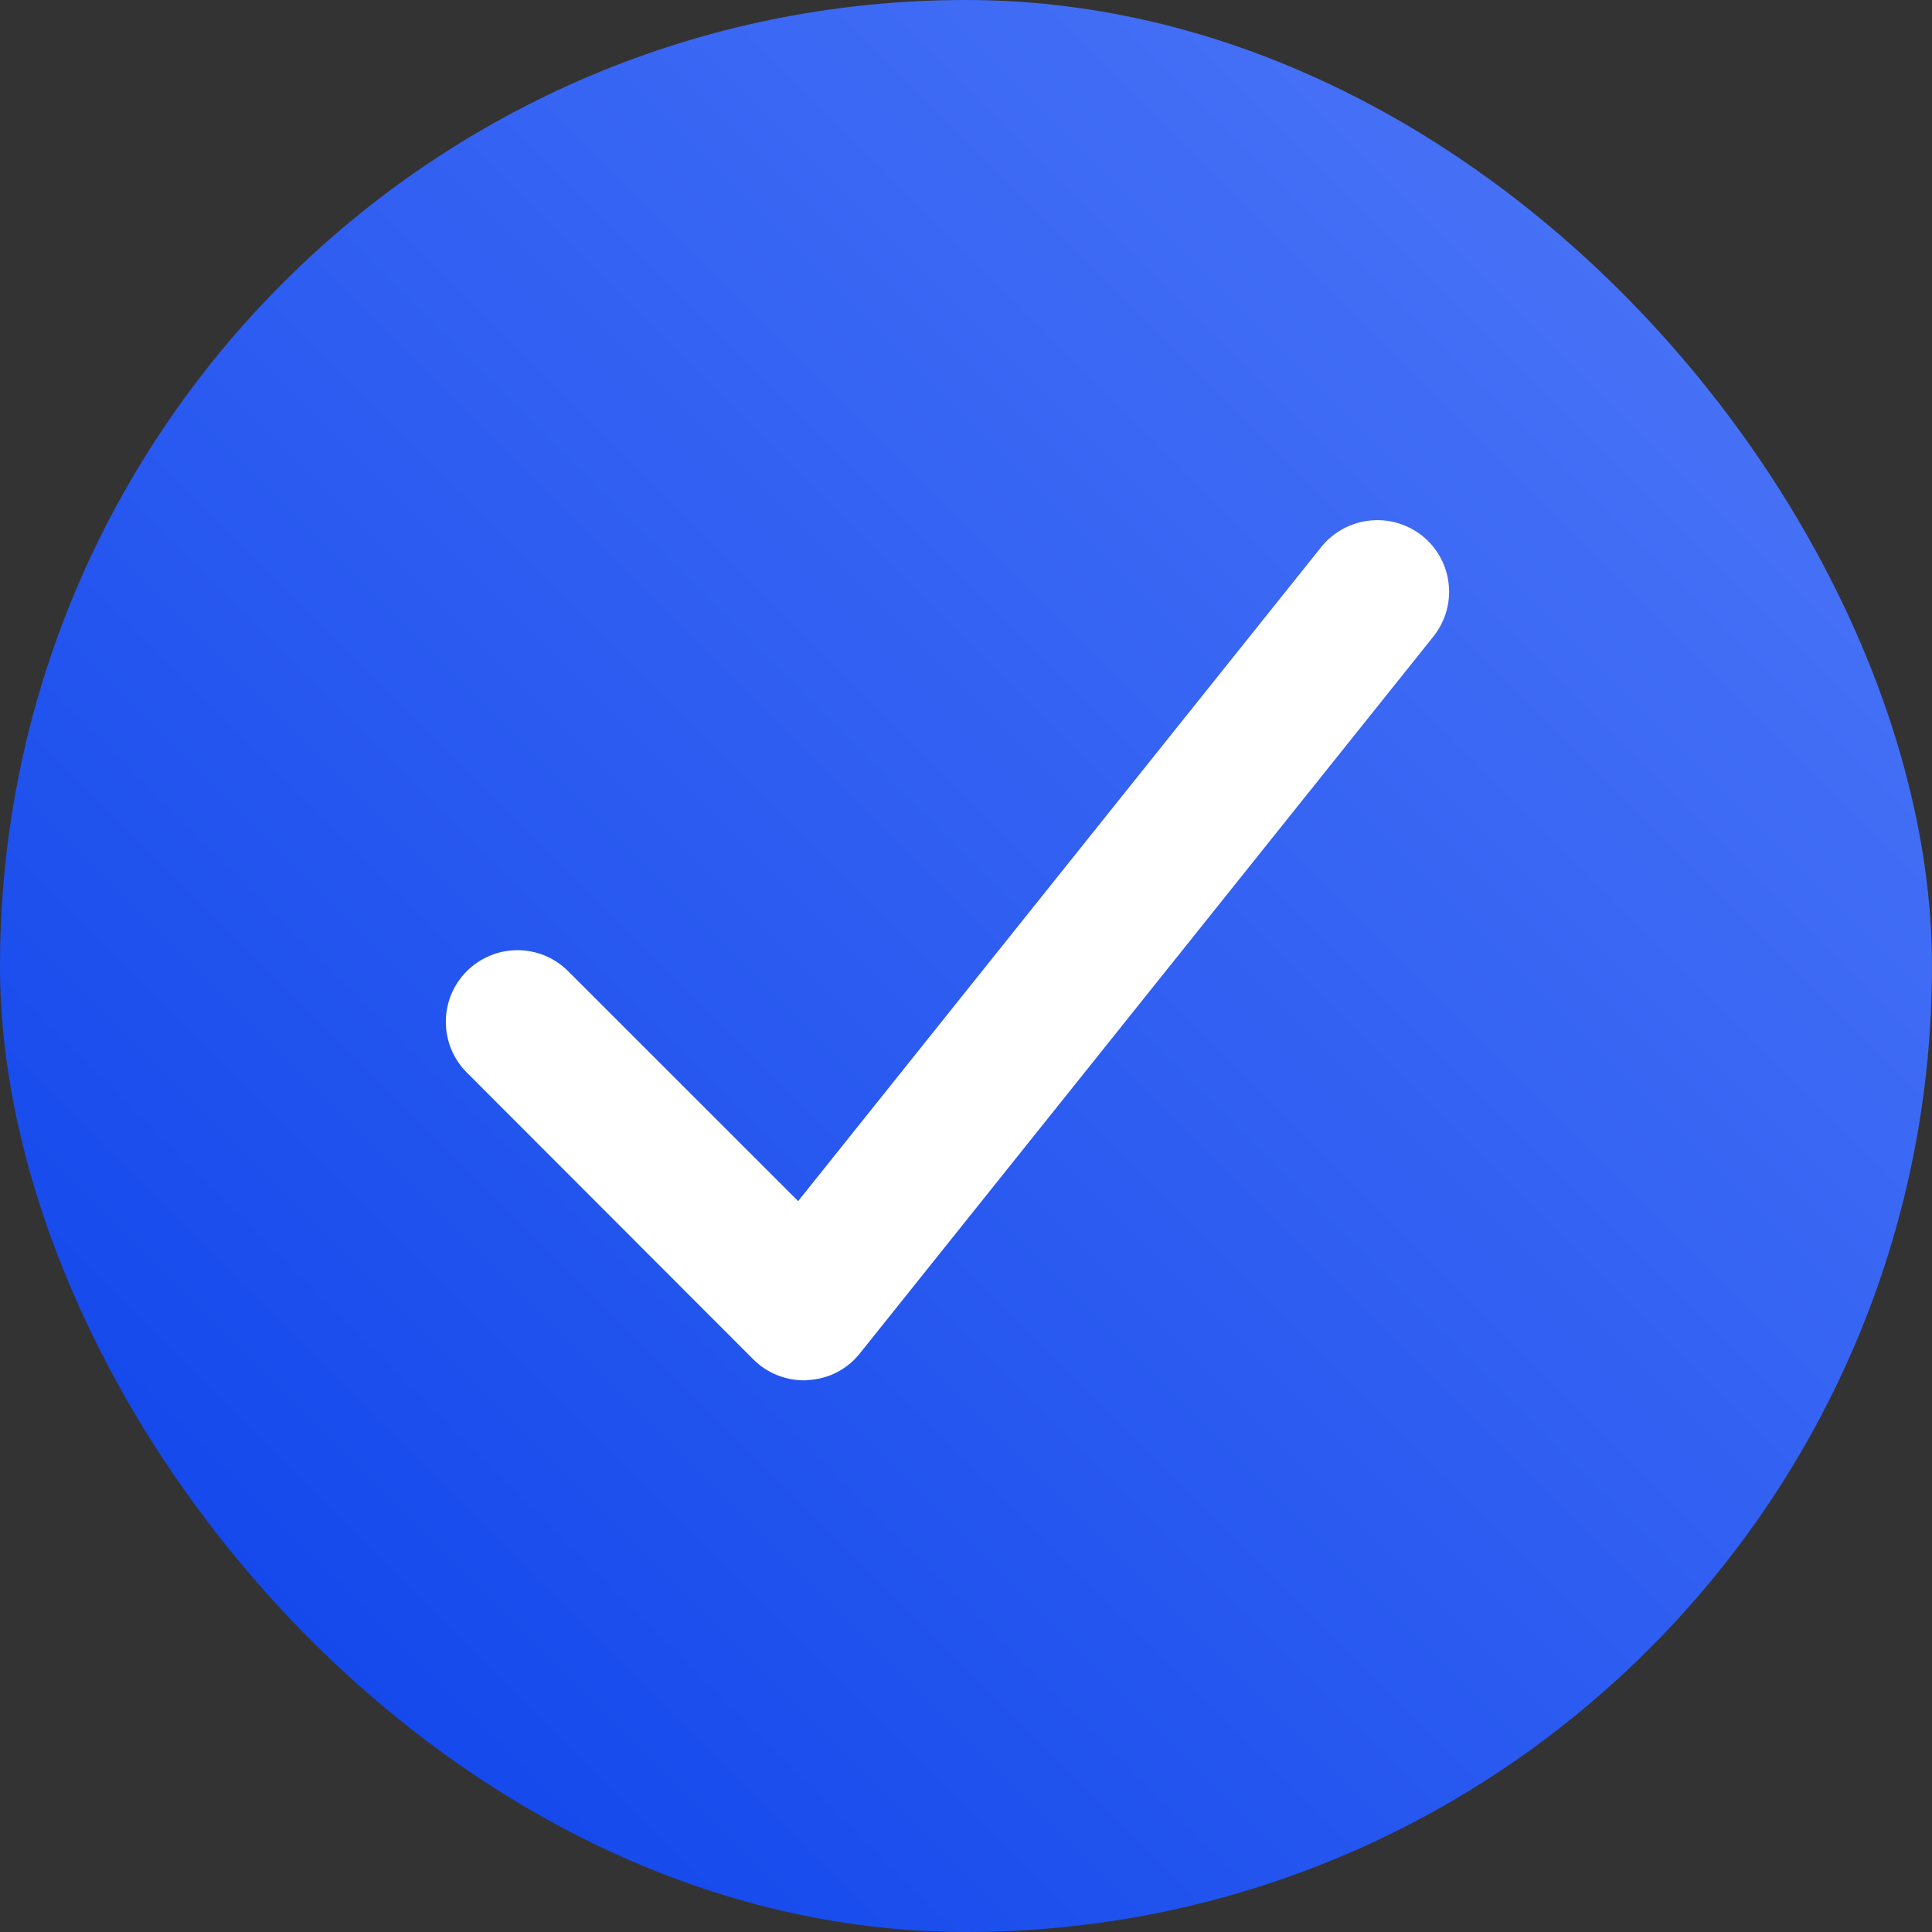
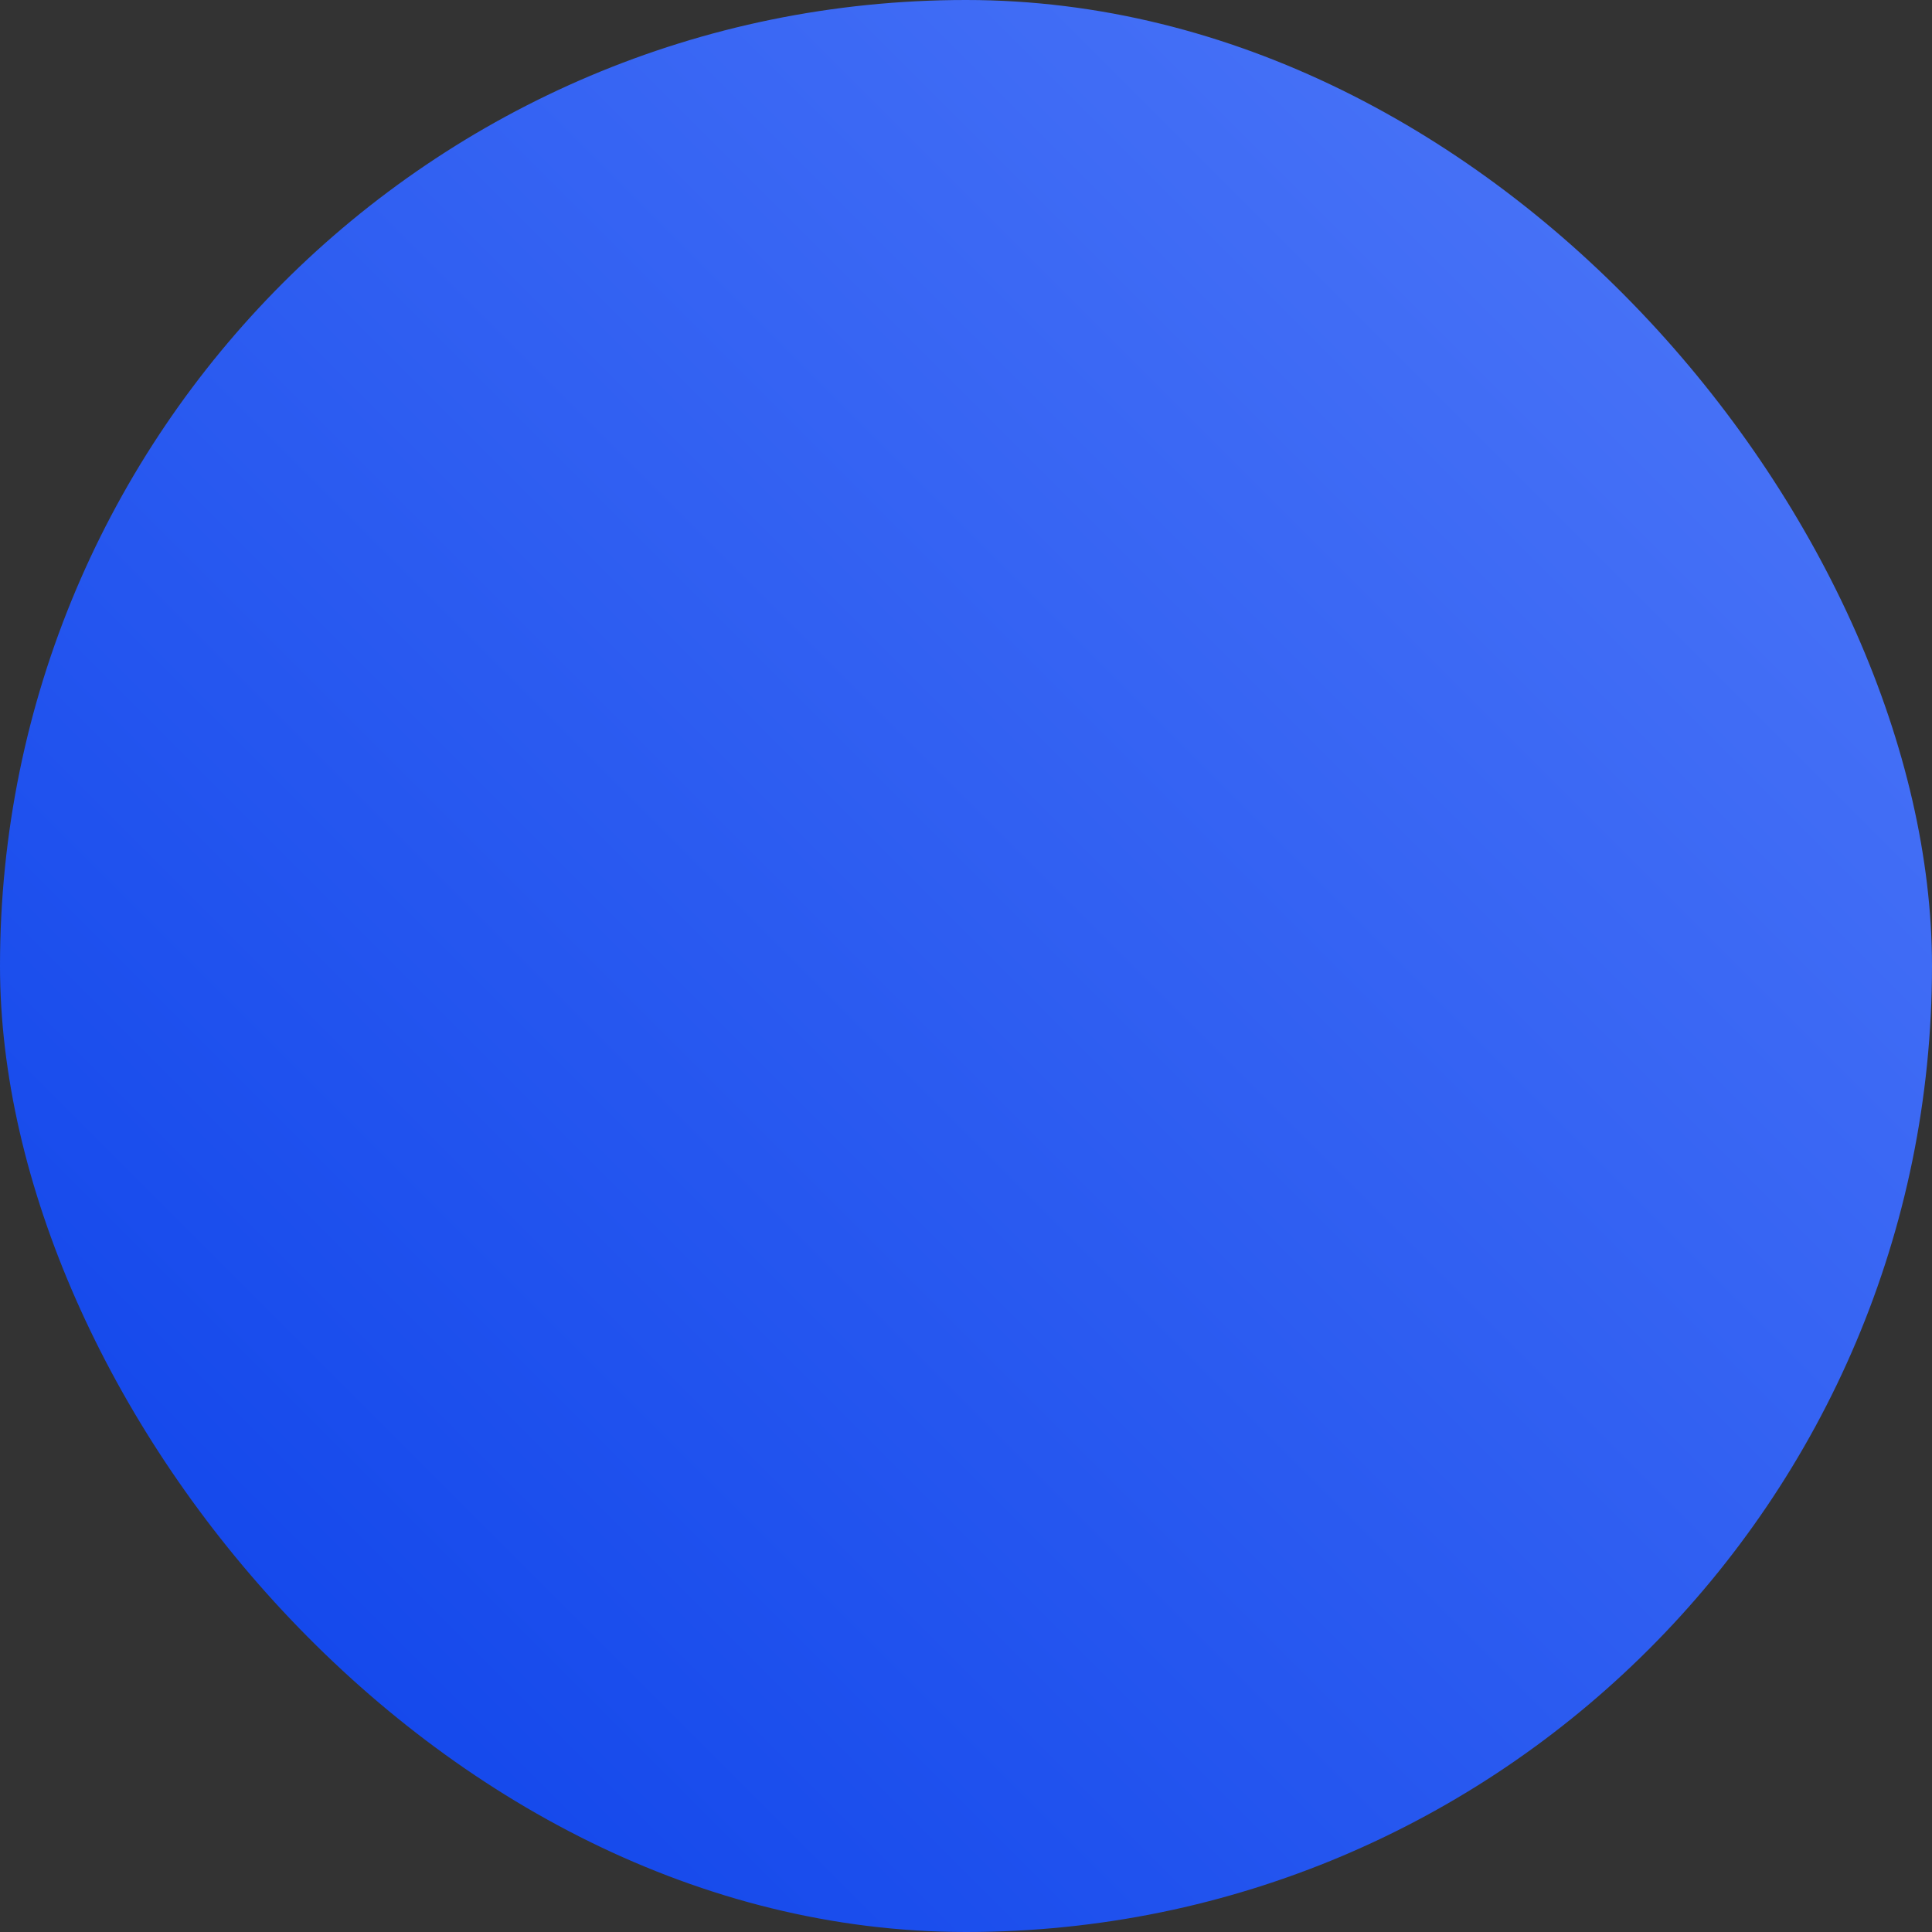
<svg xmlns="http://www.w3.org/2000/svg" width="26px" height="26px" viewBox="0 0 26 26" version="1.1">
  <rect x="0" y="0" width="26" height="26" fill="#333333" stroke="none" />
  <title>74C7AB26-E600-482C-946A-D9334CF02E28@1x</title>
  <desc>Created with sketchtool.</desc>
  <defs>
    <linearGradient x1="100%" y1="0%" x2="1.11022302e-14%" y2="100%" id="linearGradient-1">
      <stop stop-color="#517AF9" offset="0%" />
      <stop stop-color="#0A40E9" offset="100%" />
    </linearGradient>
  </defs>
  <g id="Other-Services-Pages" stroke="none" stroke-width="1" fill="none" fill-rule="evenodd">
    <g id="03-Services---Business---International-marketing-service---SEO-Monthly-Retainer-Packages" transform="translate(-722, -1414)">
      <g id="Group-9" transform="translate(135, 1255)">
        <g id="Group-12" transform="translate(235, 0)">
          <g id="Group-23" transform="translate(37, 129)">
            <g id="checkbox-1" transform="translate(315, 30)">
              <rect id="Rectangle-5-Copy" fill="url(#linearGradient-1)" x="0" y="0" width="26" height="26" rx="13" />
-               <path d="M10.137,18.293 C10.318,18.476 10.566,18.576 10.82,18.576 C10.837,18.576 10.858,18.576 10.871,18.572 C11.147,18.559 11.399,18.43 11.572,18.213 L19.29,8.566 C19.622,8.148 19.556,7.544 19.139,7.21 C18.72,6.88 18.118,6.946 17.782,7.36 L10.741,16.164 L7.646,13.07 C7.27,12.693 6.658,12.693 6.282,13.07 C5.906,13.444 5.906,14.057 6.282,14.434 L10.137,18.293 L10.137,18.293 Z" id="Shape" fill="#FFFFFF" fill-rule="nonzero" />
            </g>
          </g>
        </g>
      </g>
    </g>
  </g>
</svg>